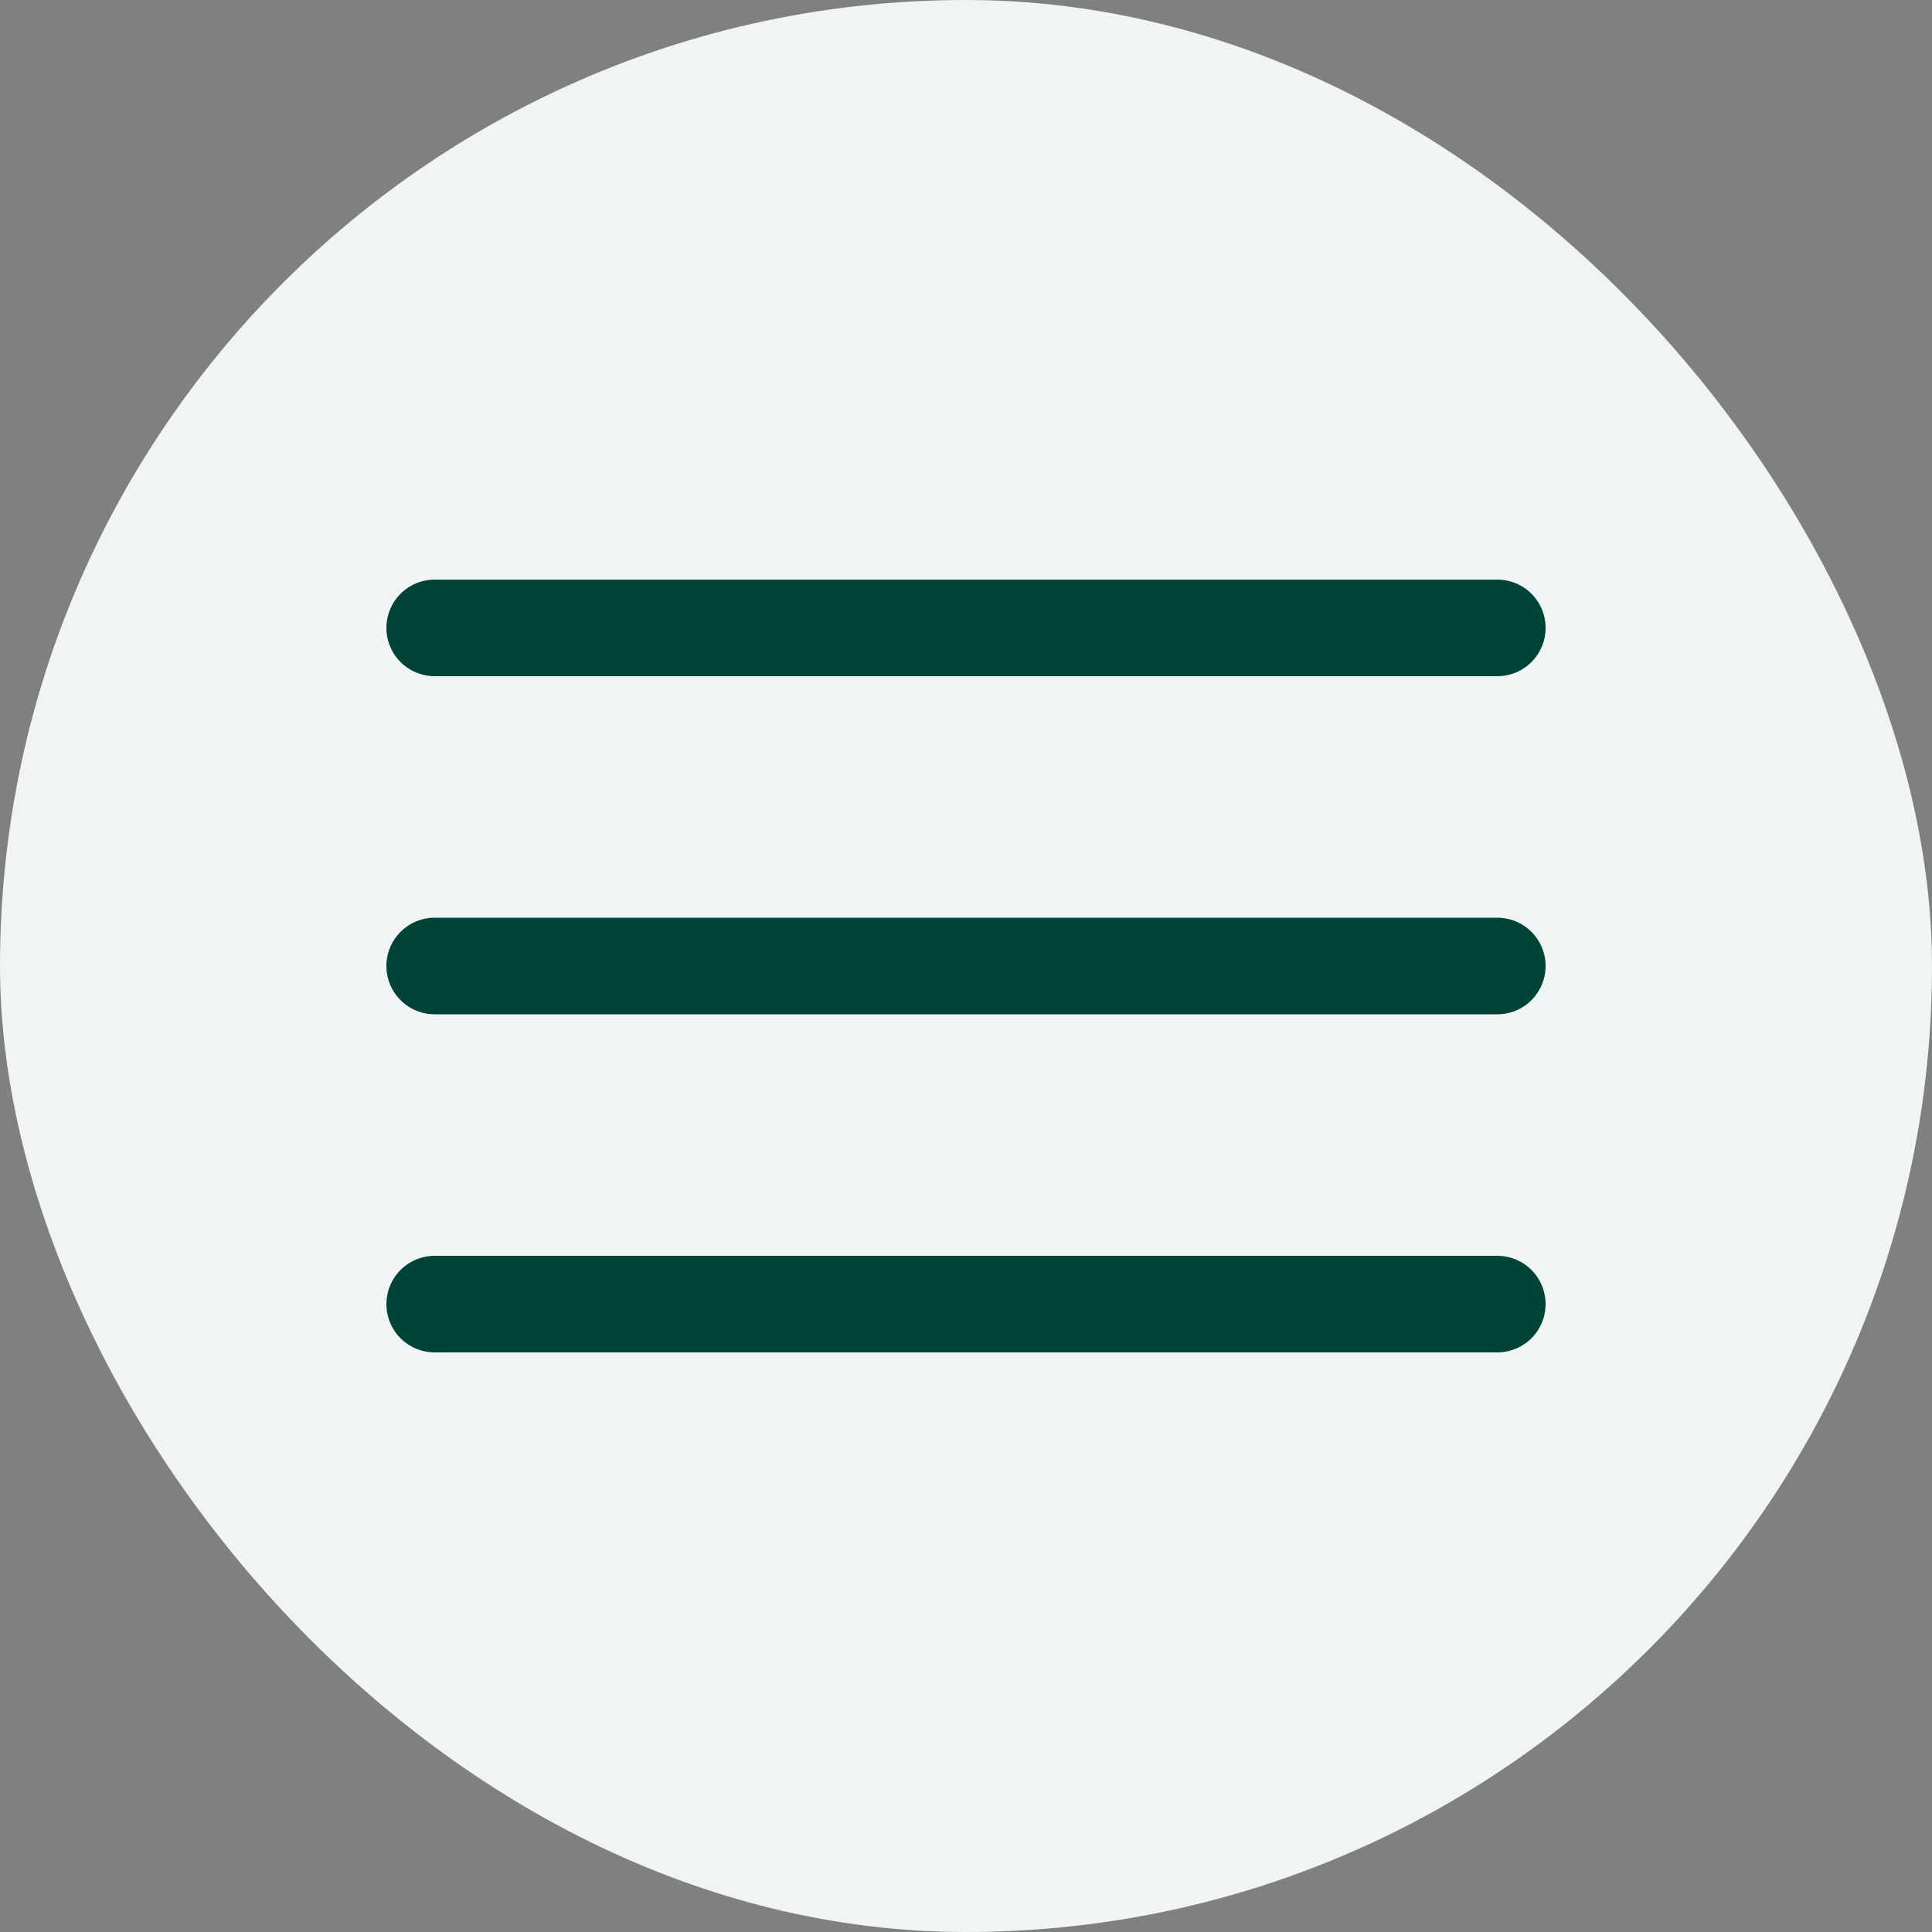
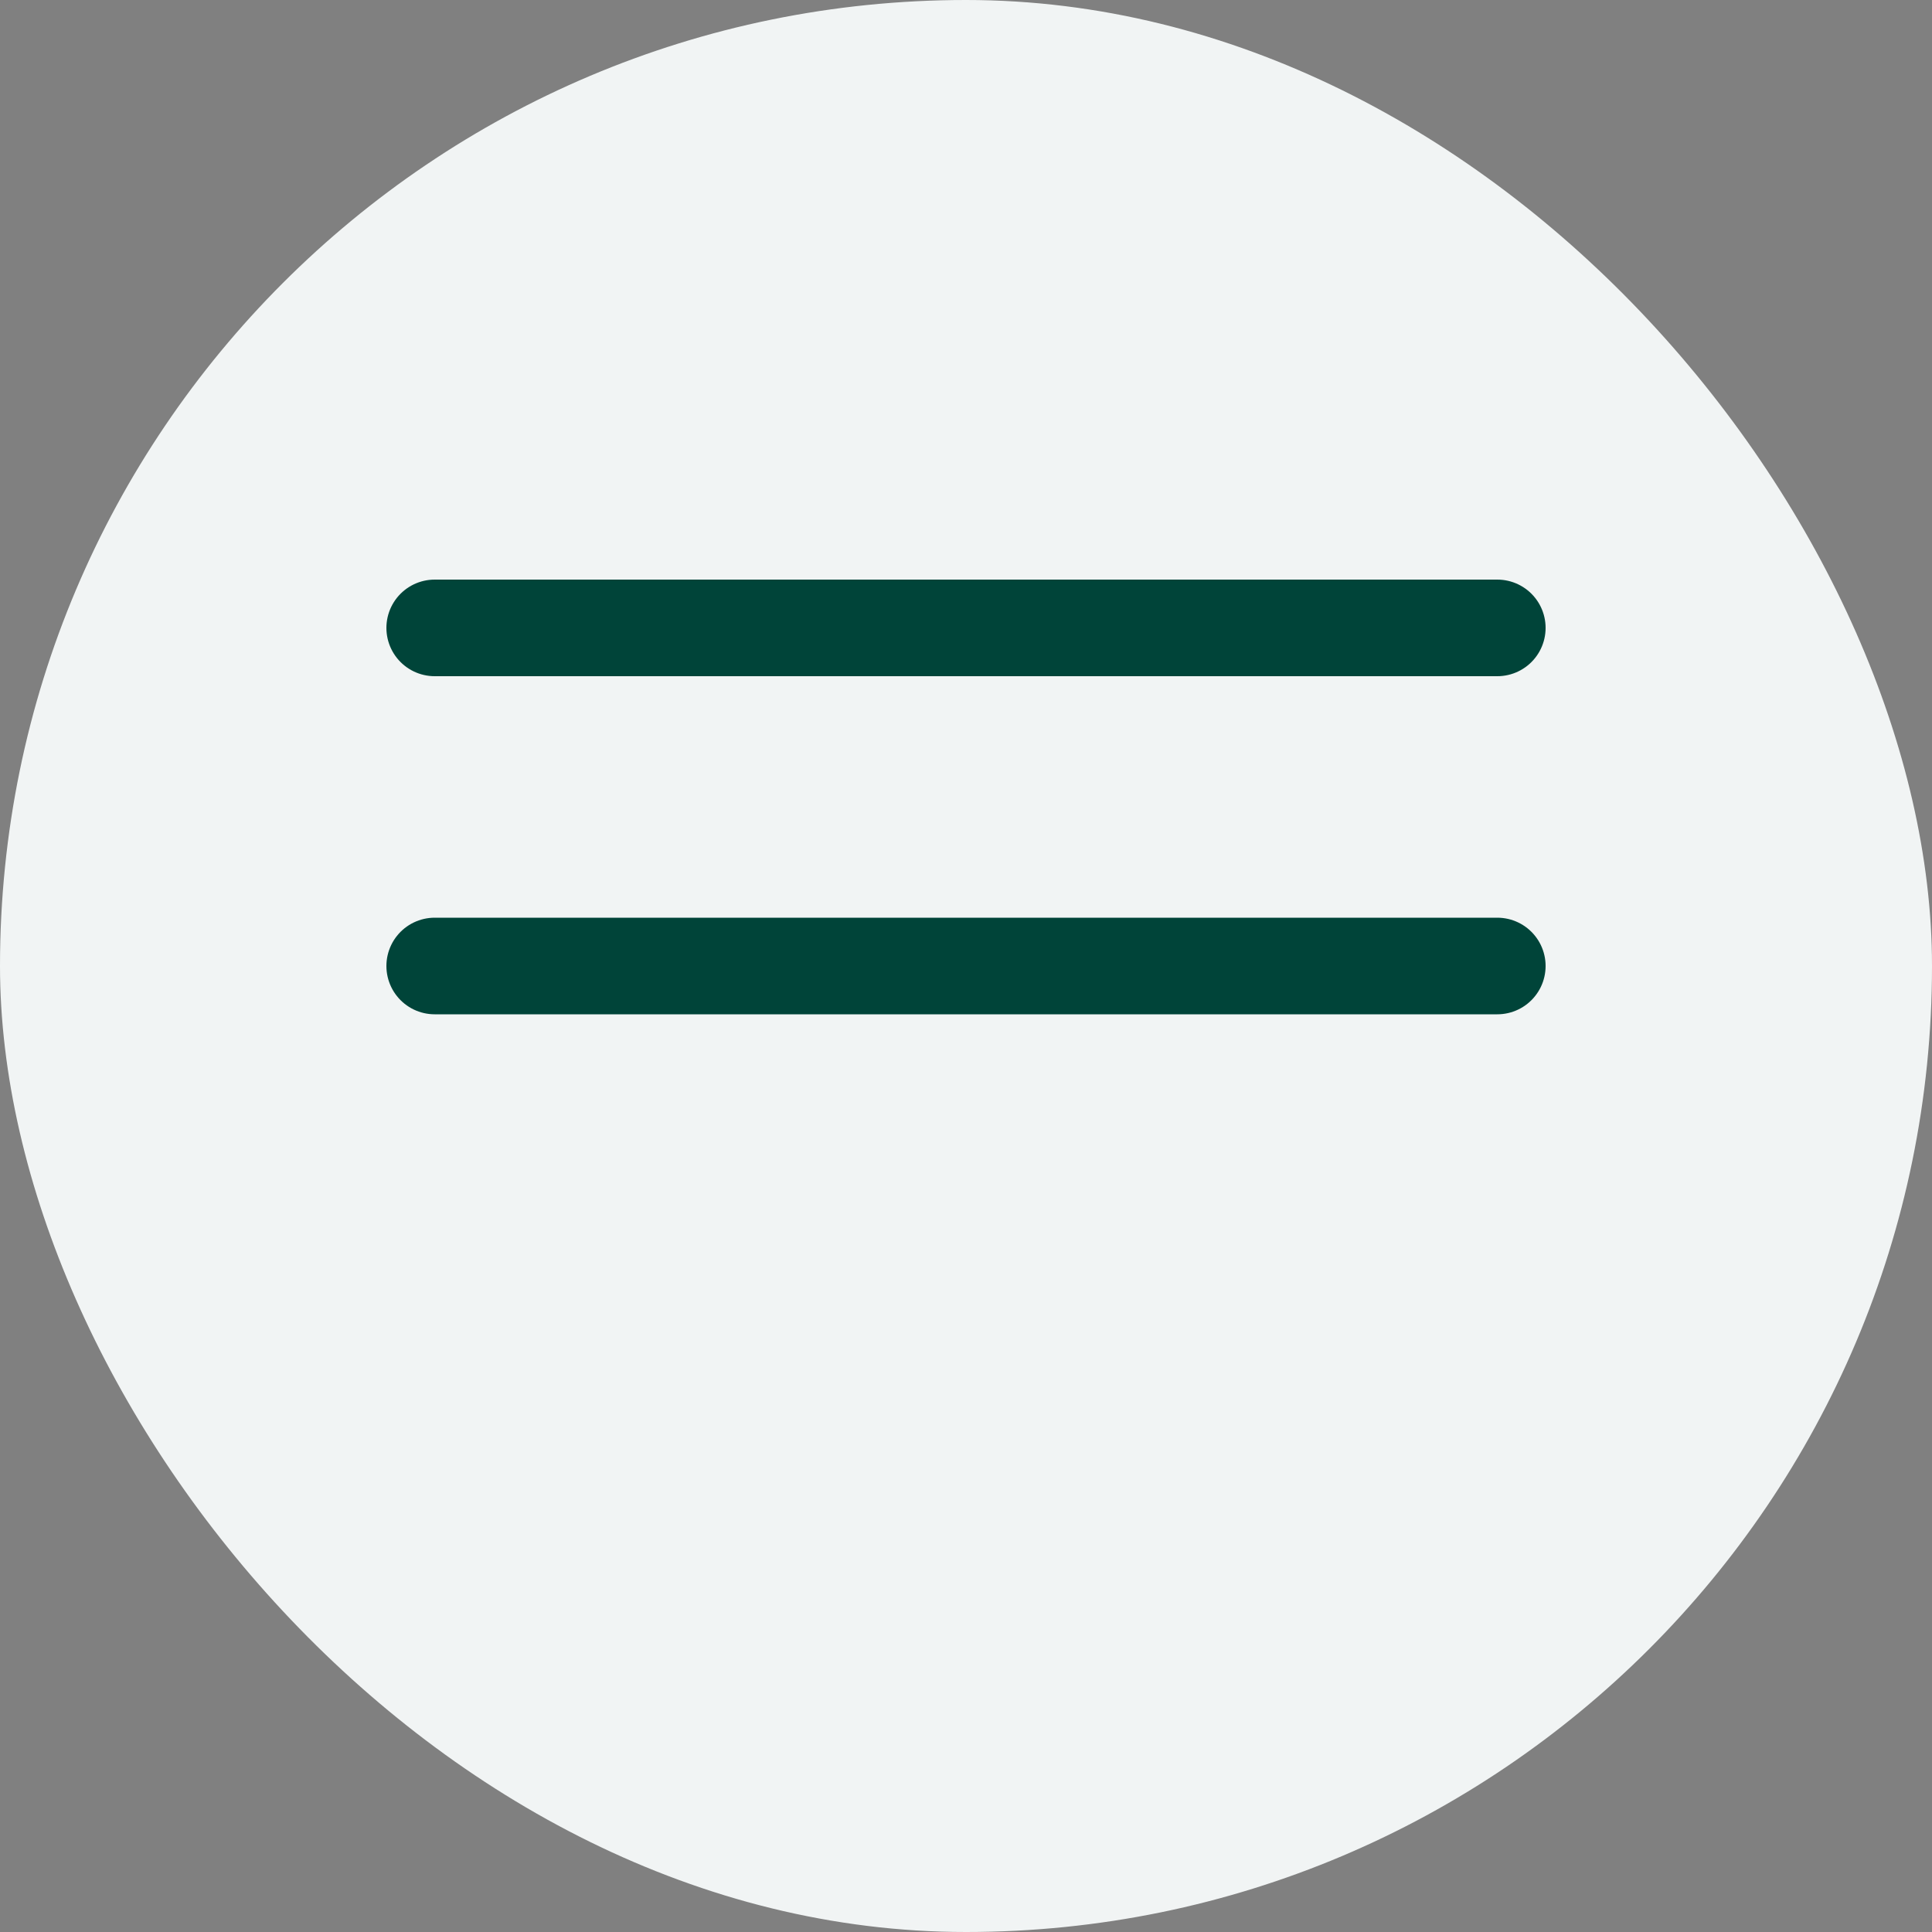
<svg xmlns="http://www.w3.org/2000/svg" width="40" height="40" viewBox="0 0 40 40" fill="none">
  <rect x="0" y="0" width="40" height="40" fill="#808080" stroke="none" />
  <rect width="40" height="40" rx="20" fill="#F1F4F4" />
  <path d="M9 13L31 13" stroke="#004439" stroke-width="2" stroke-linecap="round" />
  <path d="M9 20L31 20" stroke="#004439" stroke-width="2" stroke-linecap="round" />
-   <path d="M9 27L31 27" stroke="#004439" stroke-width="2" stroke-linecap="round" />
</svg>